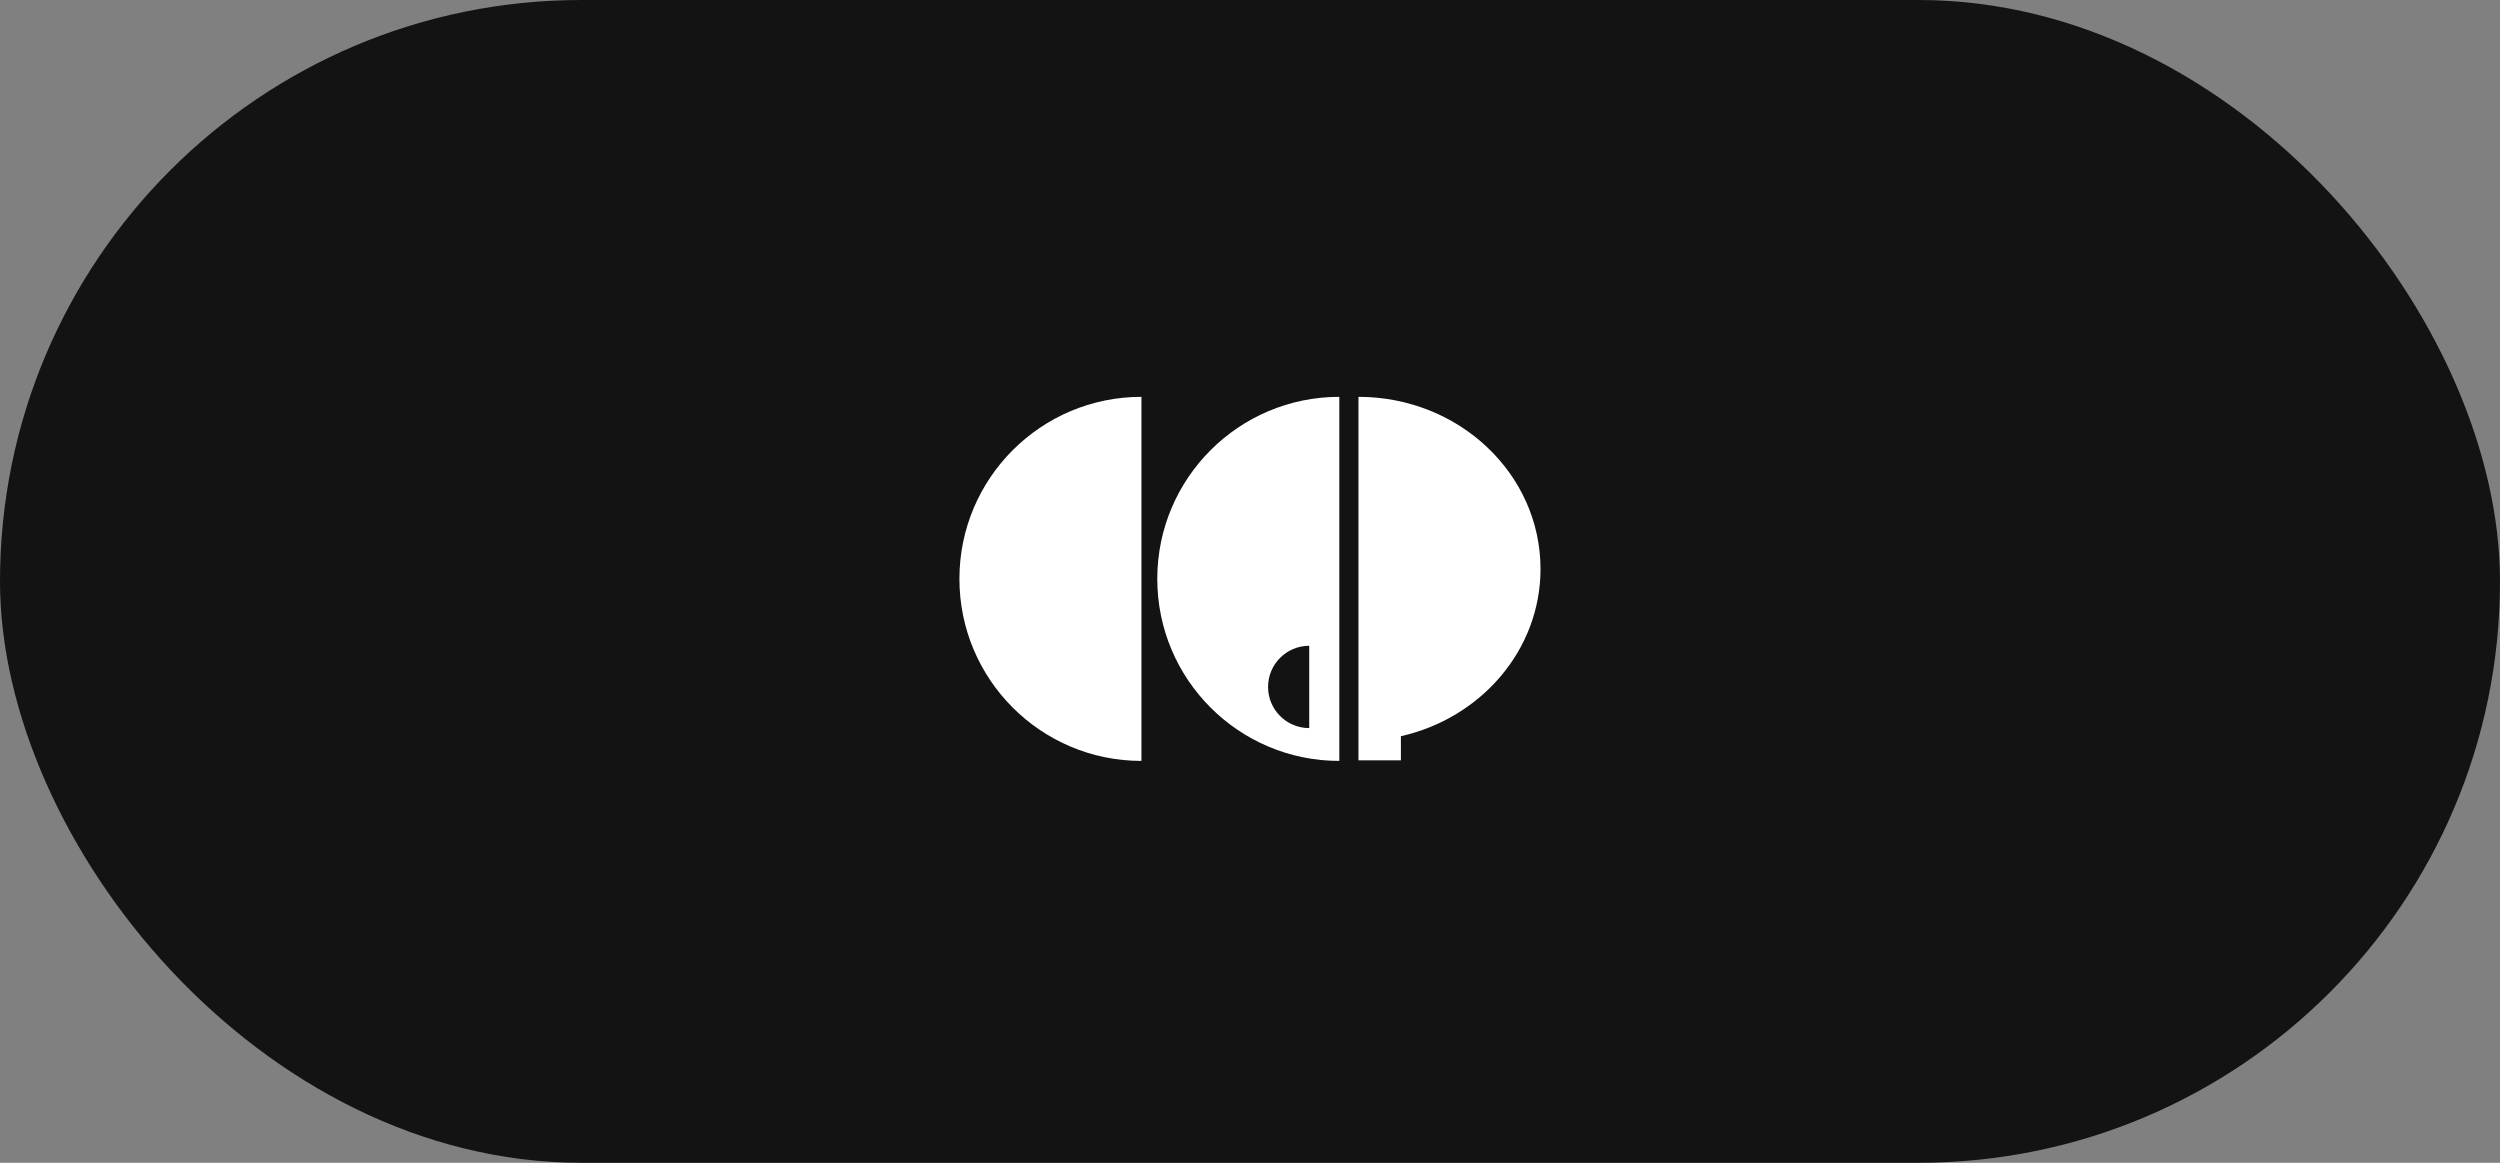
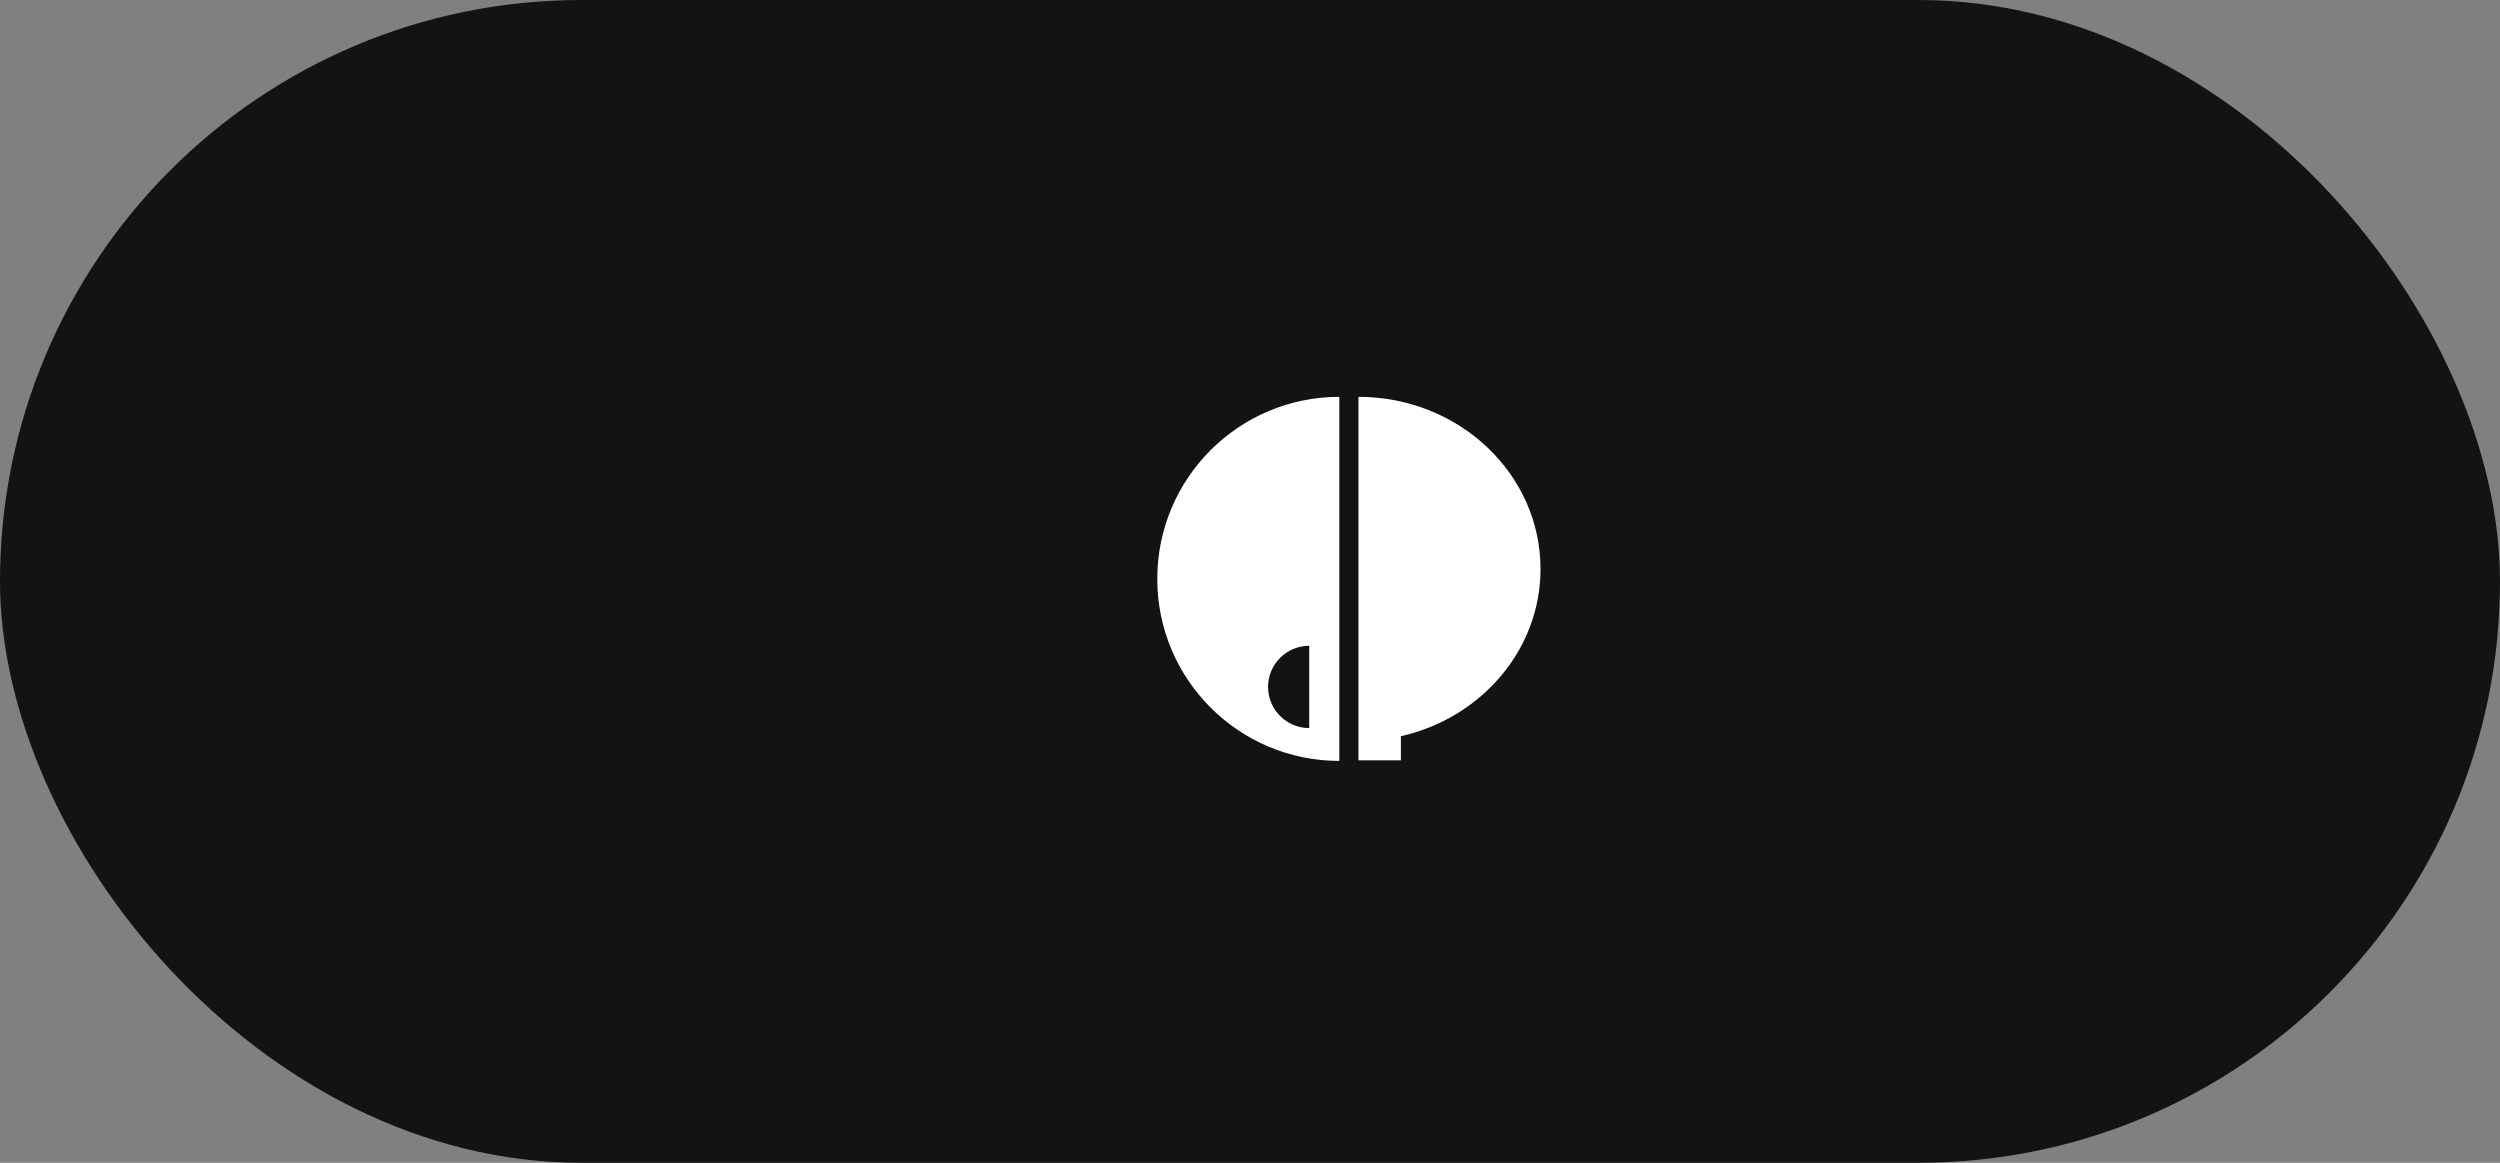
<svg xmlns="http://www.w3.org/2000/svg" width="344" height="160" viewBox="0 0 344 160" fill="none">
  <rect x="0" y="0" width="344" height="160" fill="#808080" stroke="none" />
  <rect width="344" height="160" rx="80" fill="#131313" />
-   <path d="M157.063 104.701C143.231 104.701 132.016 93.488 132.016 79.653C132.016 65.819 143.231 54.605 157.063 54.605V104.701Z" fill="white" />
-   <path d="M159.242 79.653C159.242 93.488 170.458 104.701 184.29 104.701V54.605C170.458 54.605 159.242 65.821 159.242 79.653ZM180.149 100.185C177.021 100.185 174.486 97.649 174.486 94.522C174.486 91.394 177.021 88.859 180.149 88.859V100.185Z" fill="white" />
+   <path d="M159.242 79.653C159.242 93.488 170.458 104.701 184.29 104.701V54.605C170.458 54.605 159.242 65.821 159.242 79.653ZM180.149 100.185C177.021 100.185 174.486 97.649 174.486 94.522C174.486 91.394 177.021 88.859 180.149 88.859V100.185" fill="white" />
  <path d="M211.973 78.28C211.973 65.204 200.758 54.605 186.926 54.605V104.624H192.763V101.302C203.779 98.816 211.976 89.455 211.976 78.28H211.973Z" fill="white" />
</svg>